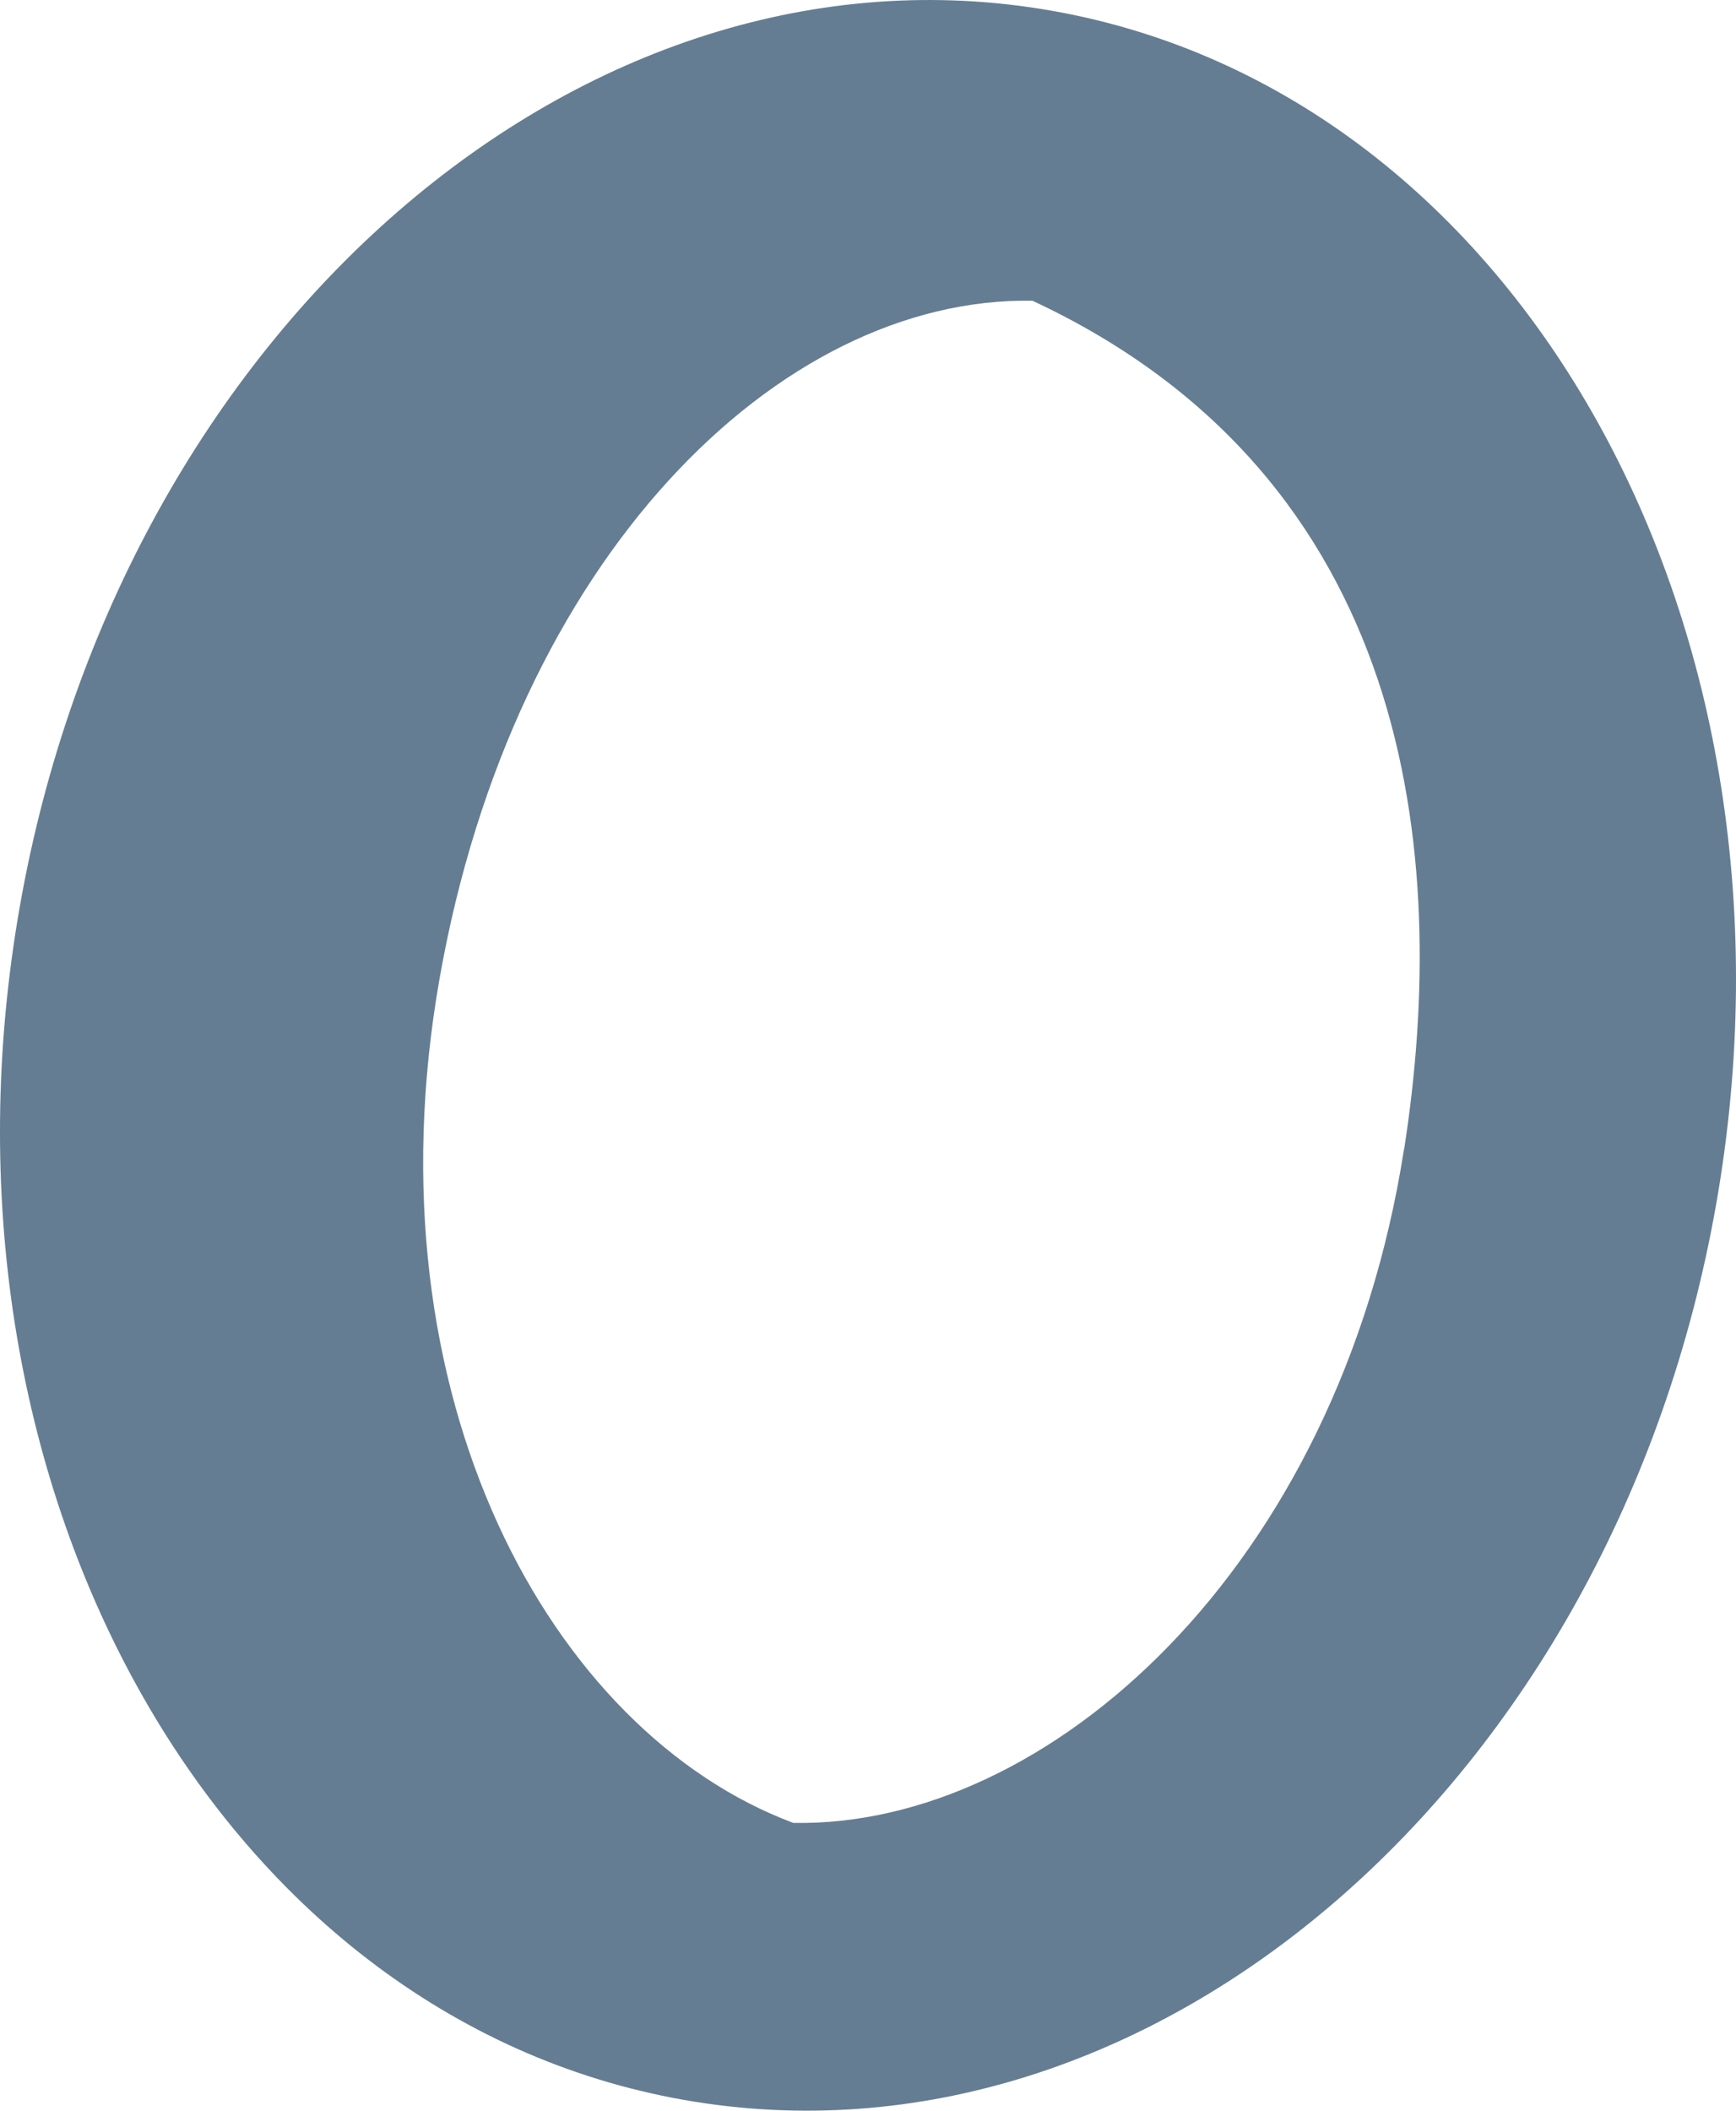
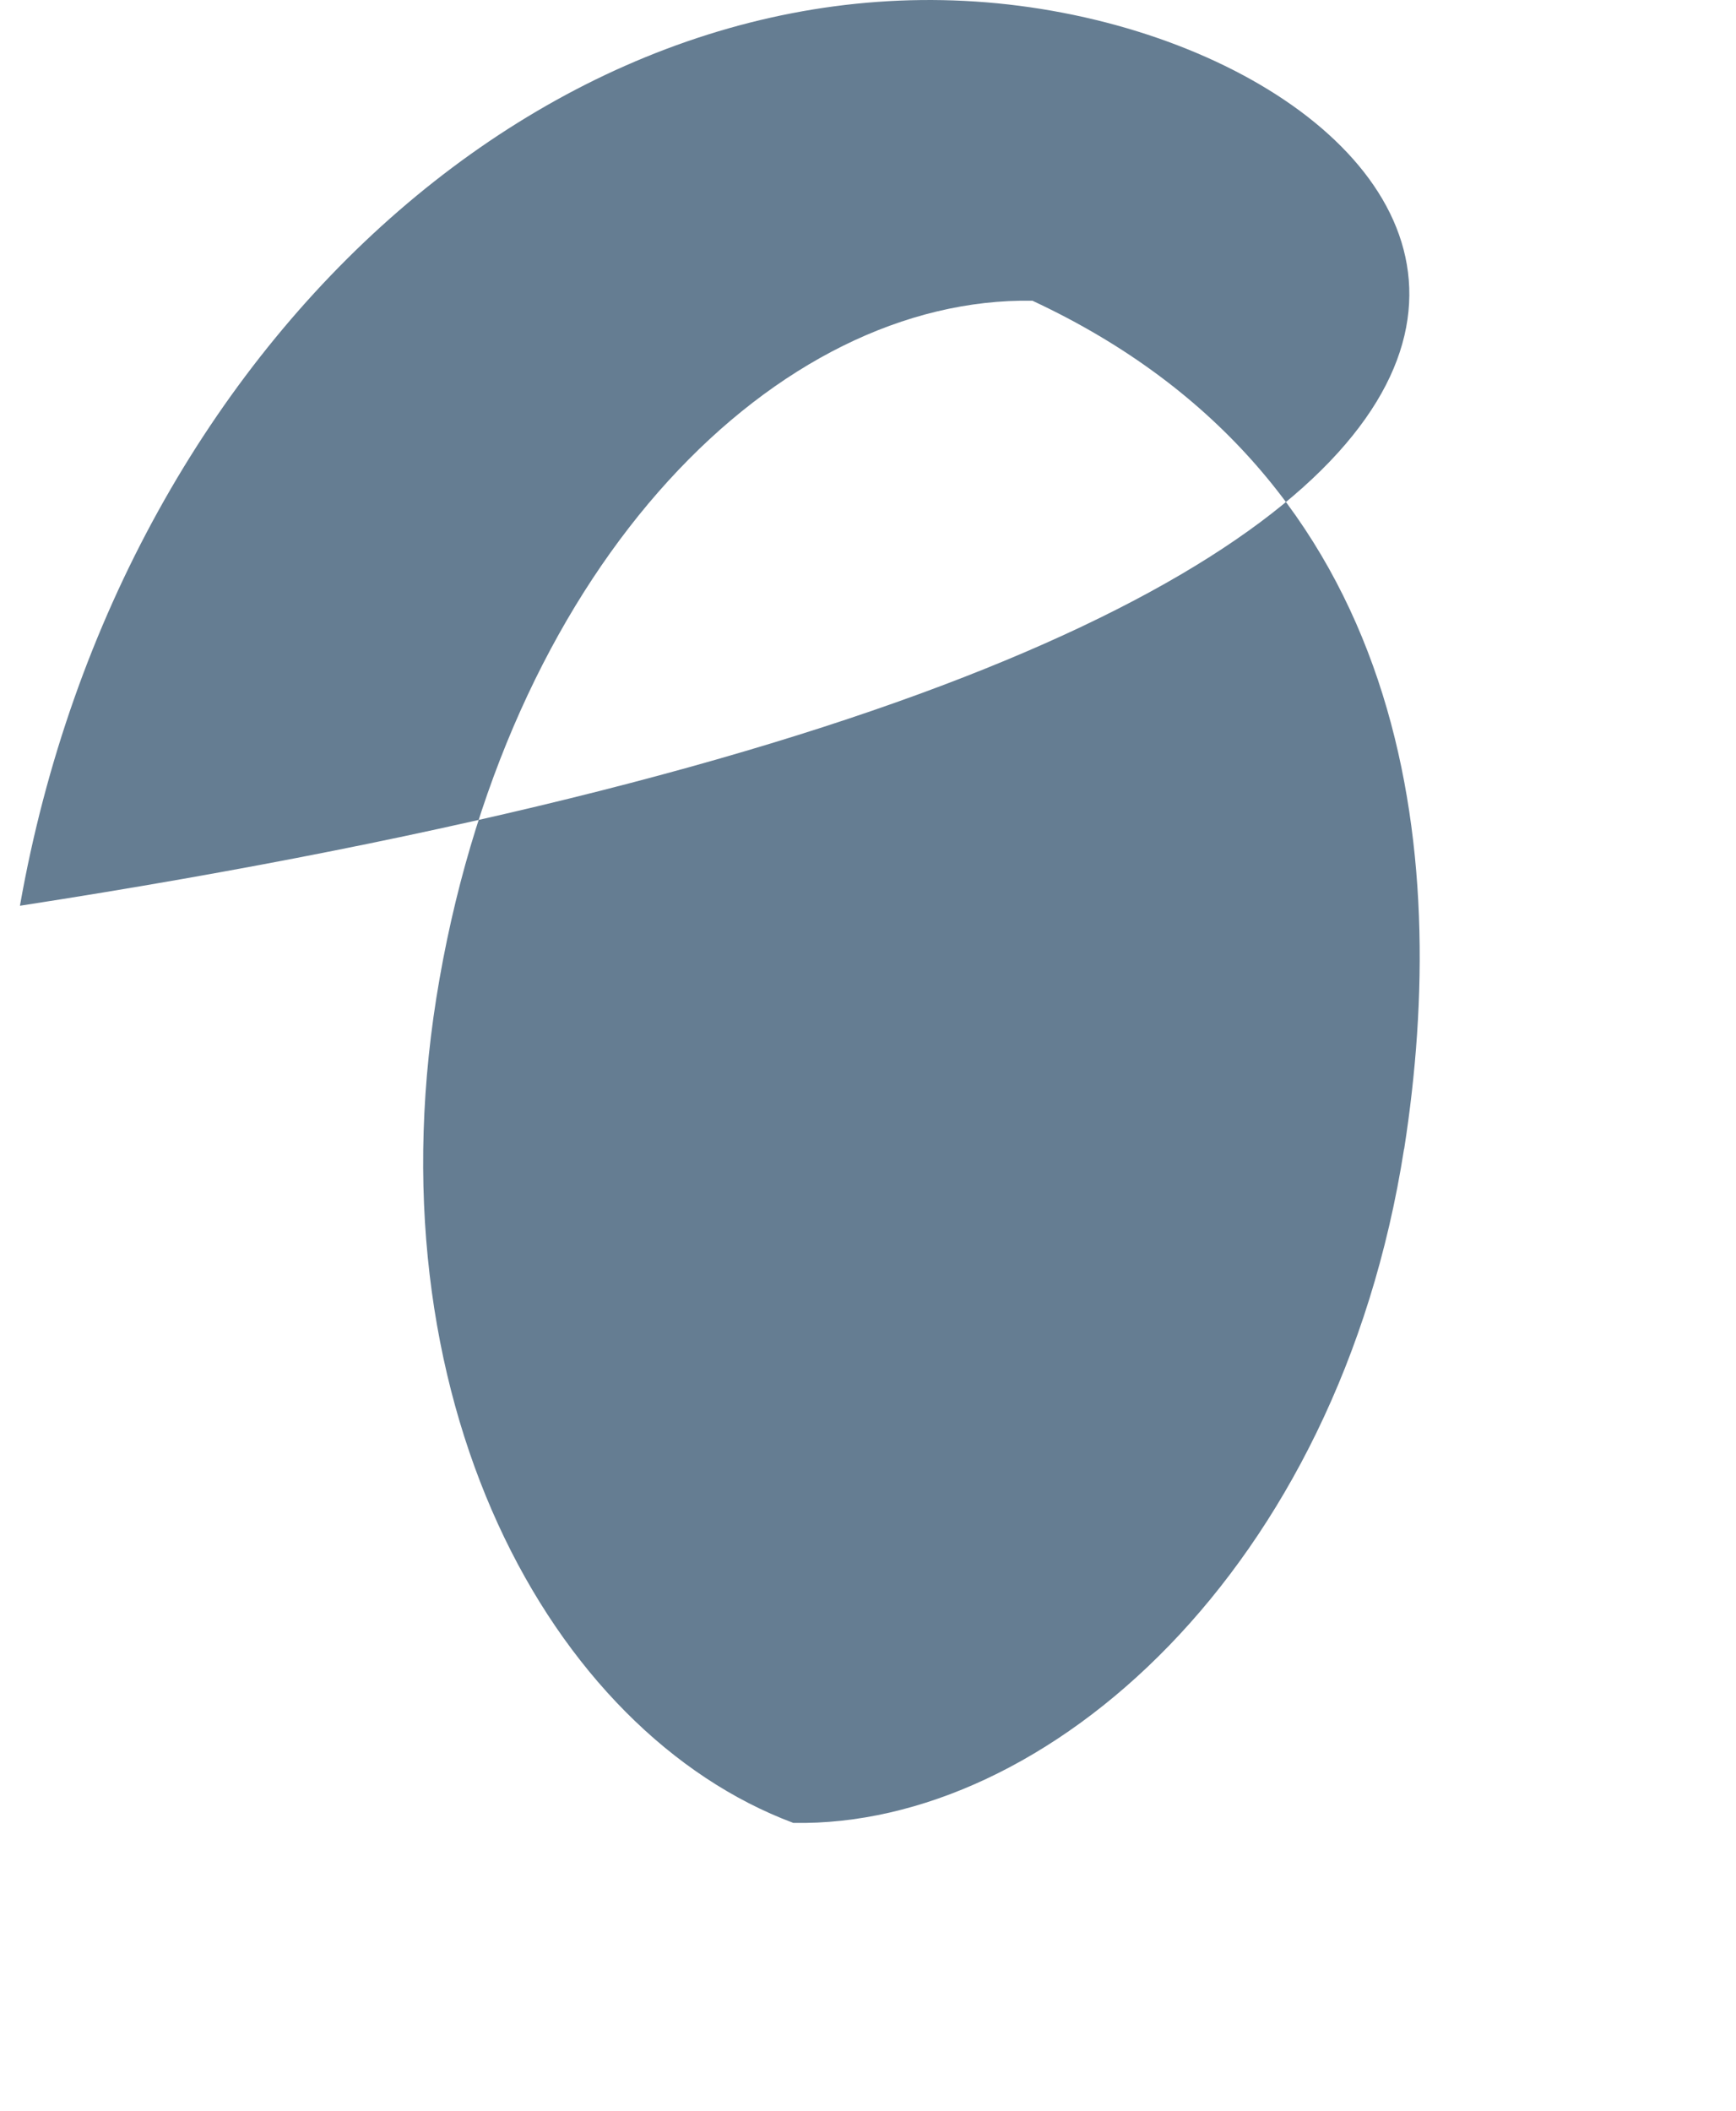
<svg xmlns="http://www.w3.org/2000/svg" id="Vrstva_2" data-name="Vrstva 2" viewBox="0 0 146.27 177.79">
  <defs>
    <style>
      .cls-1 {
        fill: #657d92;
        stroke-width: 0px;
      }
    </style>
  </defs>
  <g id="Vrstva_4" data-name="Vrstva 4">
-     <path class="cls-1" d="m88.65.91C49.19-6.05,10.25,27.7,1.68,76.29c-8.57,48.59,16.48,93.63,55.94,100.58,39.46,6.96,78.4-26.79,86.97-75.39C153.16,52.9,128.11,7.87,88.65.91Zm29.65,95.87c-5.53,35.42-30.07,57.16-51.46,56.76-20.41-7.63-36.03-35.83-29.8-71.13,6.22-35.3,28.52-57.44,49.95-57.08,31.96,14.9,35.22,46.44,31.32,71.45Z" />
+     <path class="cls-1" d="m88.65.91C49.19-6.05,10.25,27.7,1.68,76.29C153.16,52.9,128.11,7.87,88.65.91Zm29.65,95.87c-5.53,35.42-30.07,57.16-51.46,56.76-20.41-7.63-36.03-35.83-29.8-71.13,6.22-35.3,28.52-57.44,49.95-57.08,31.96,14.9,35.22,46.44,31.32,71.45Z" />
  </g>
</svg>